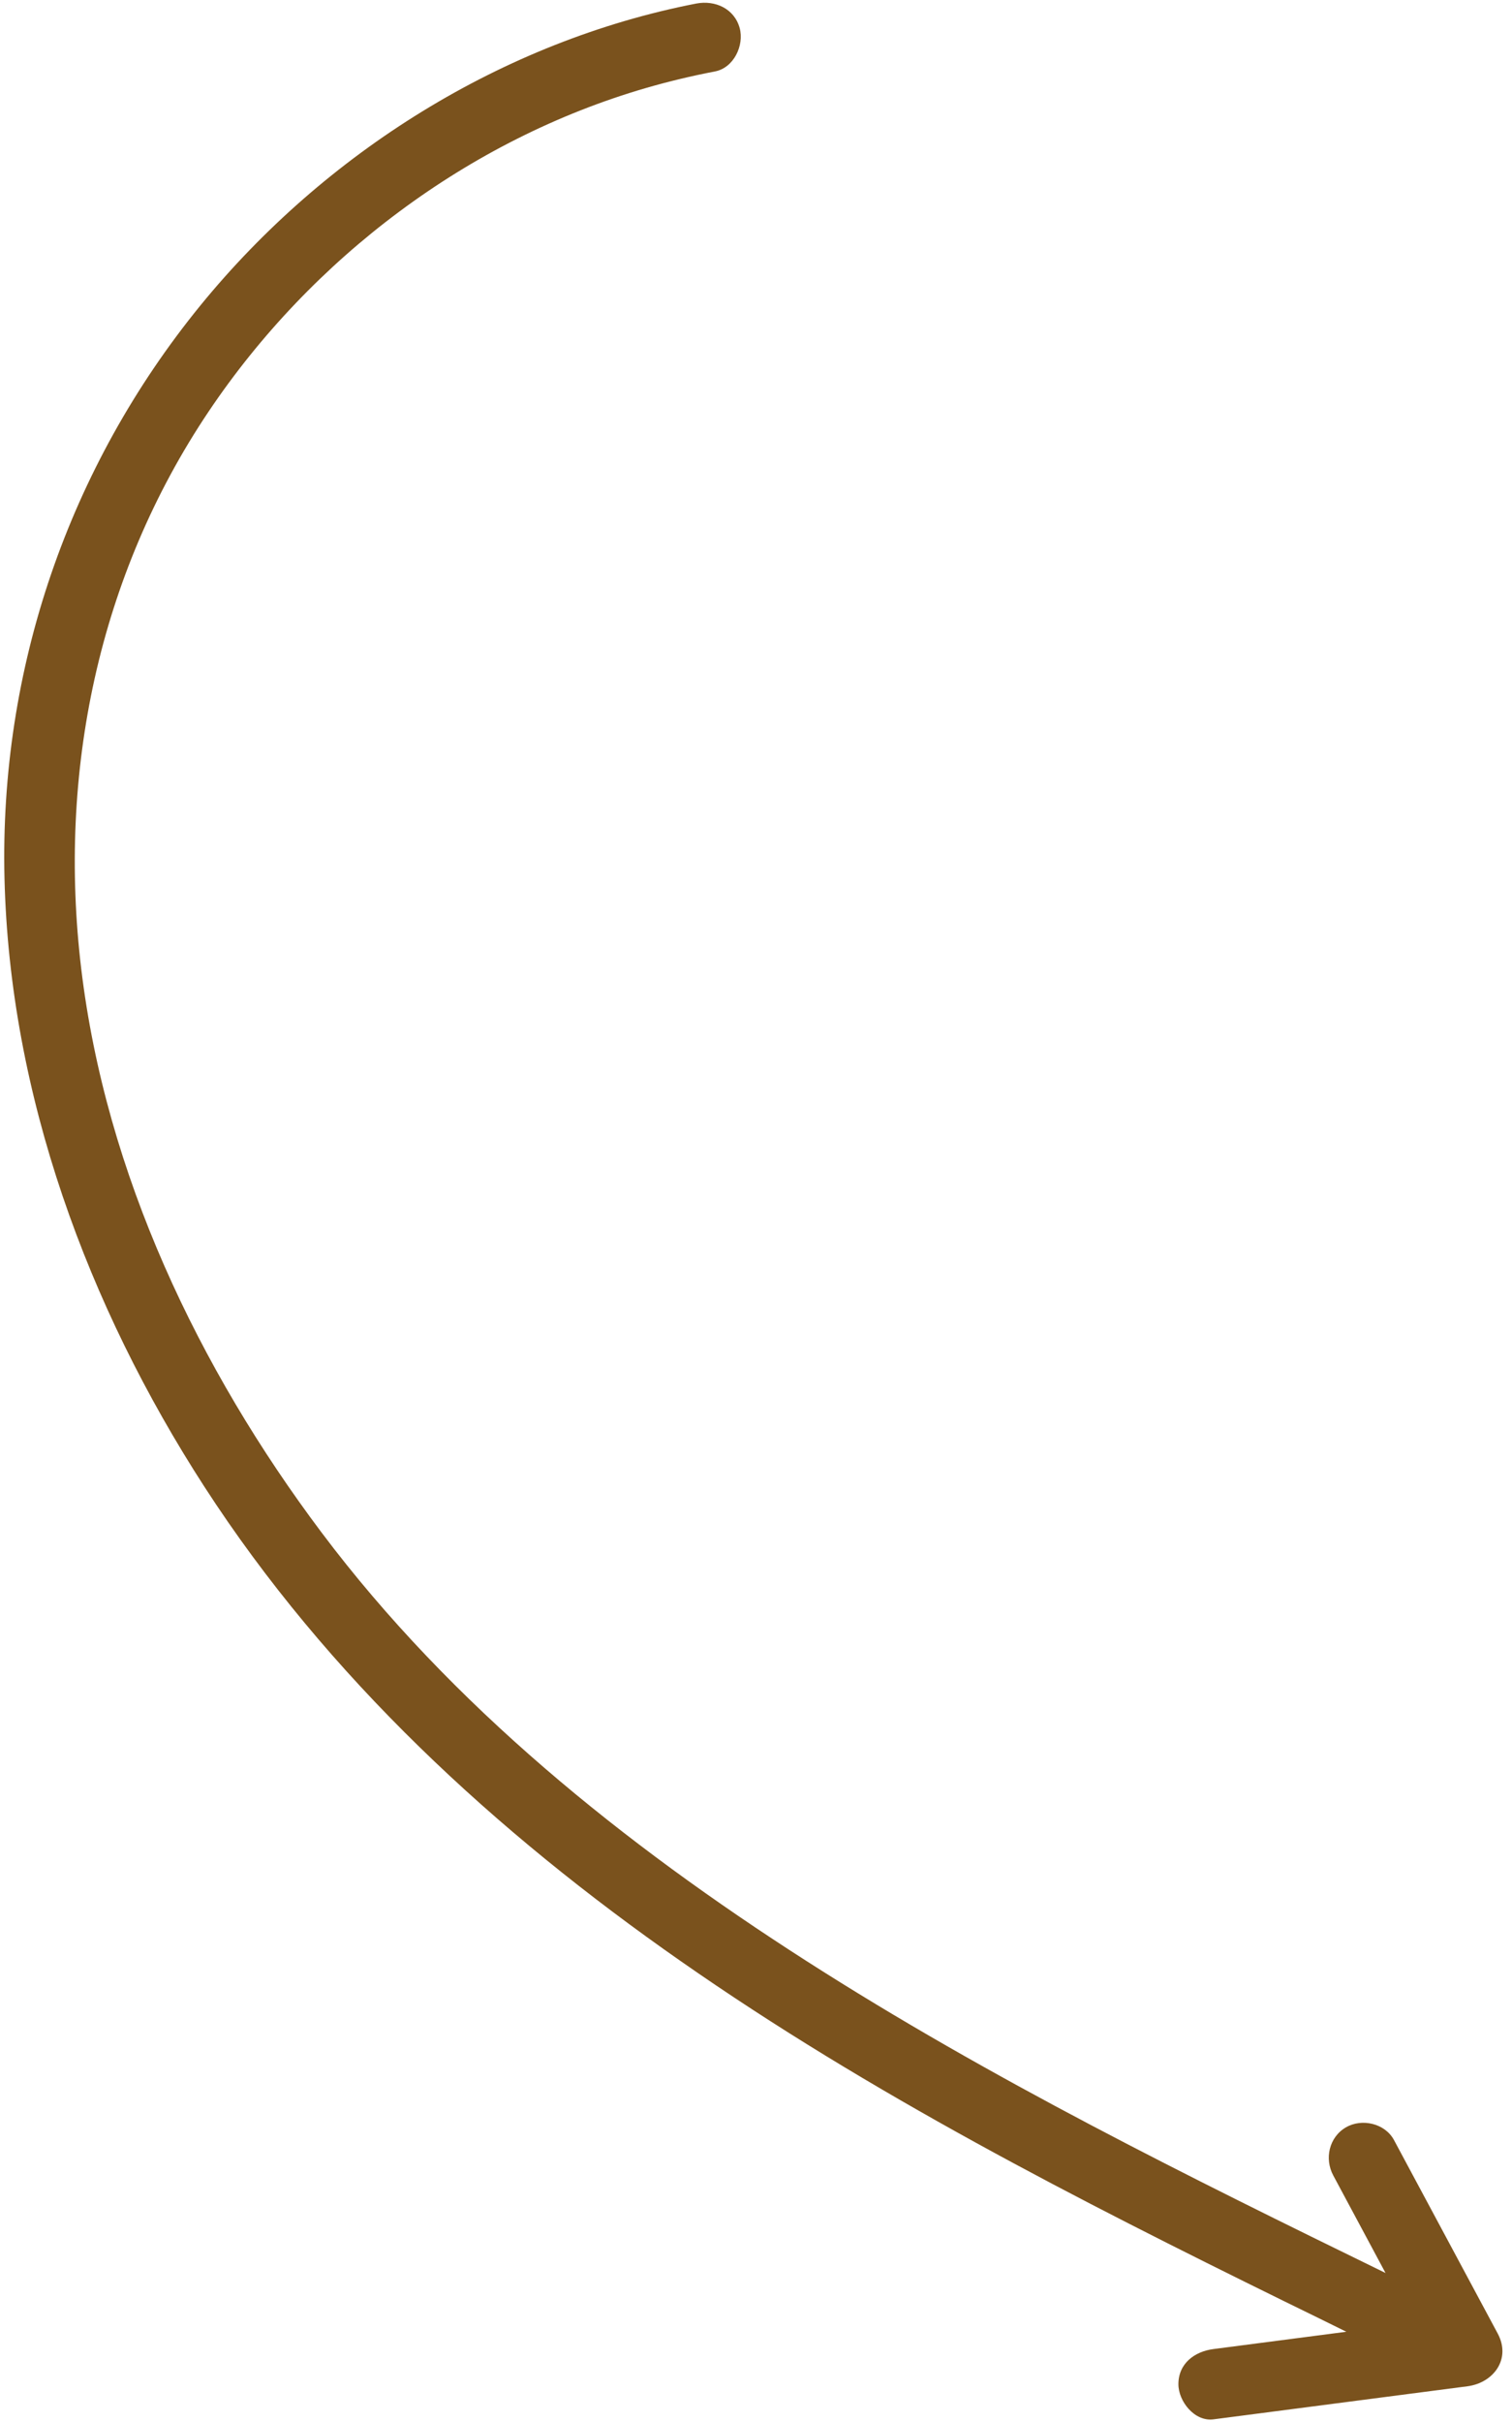
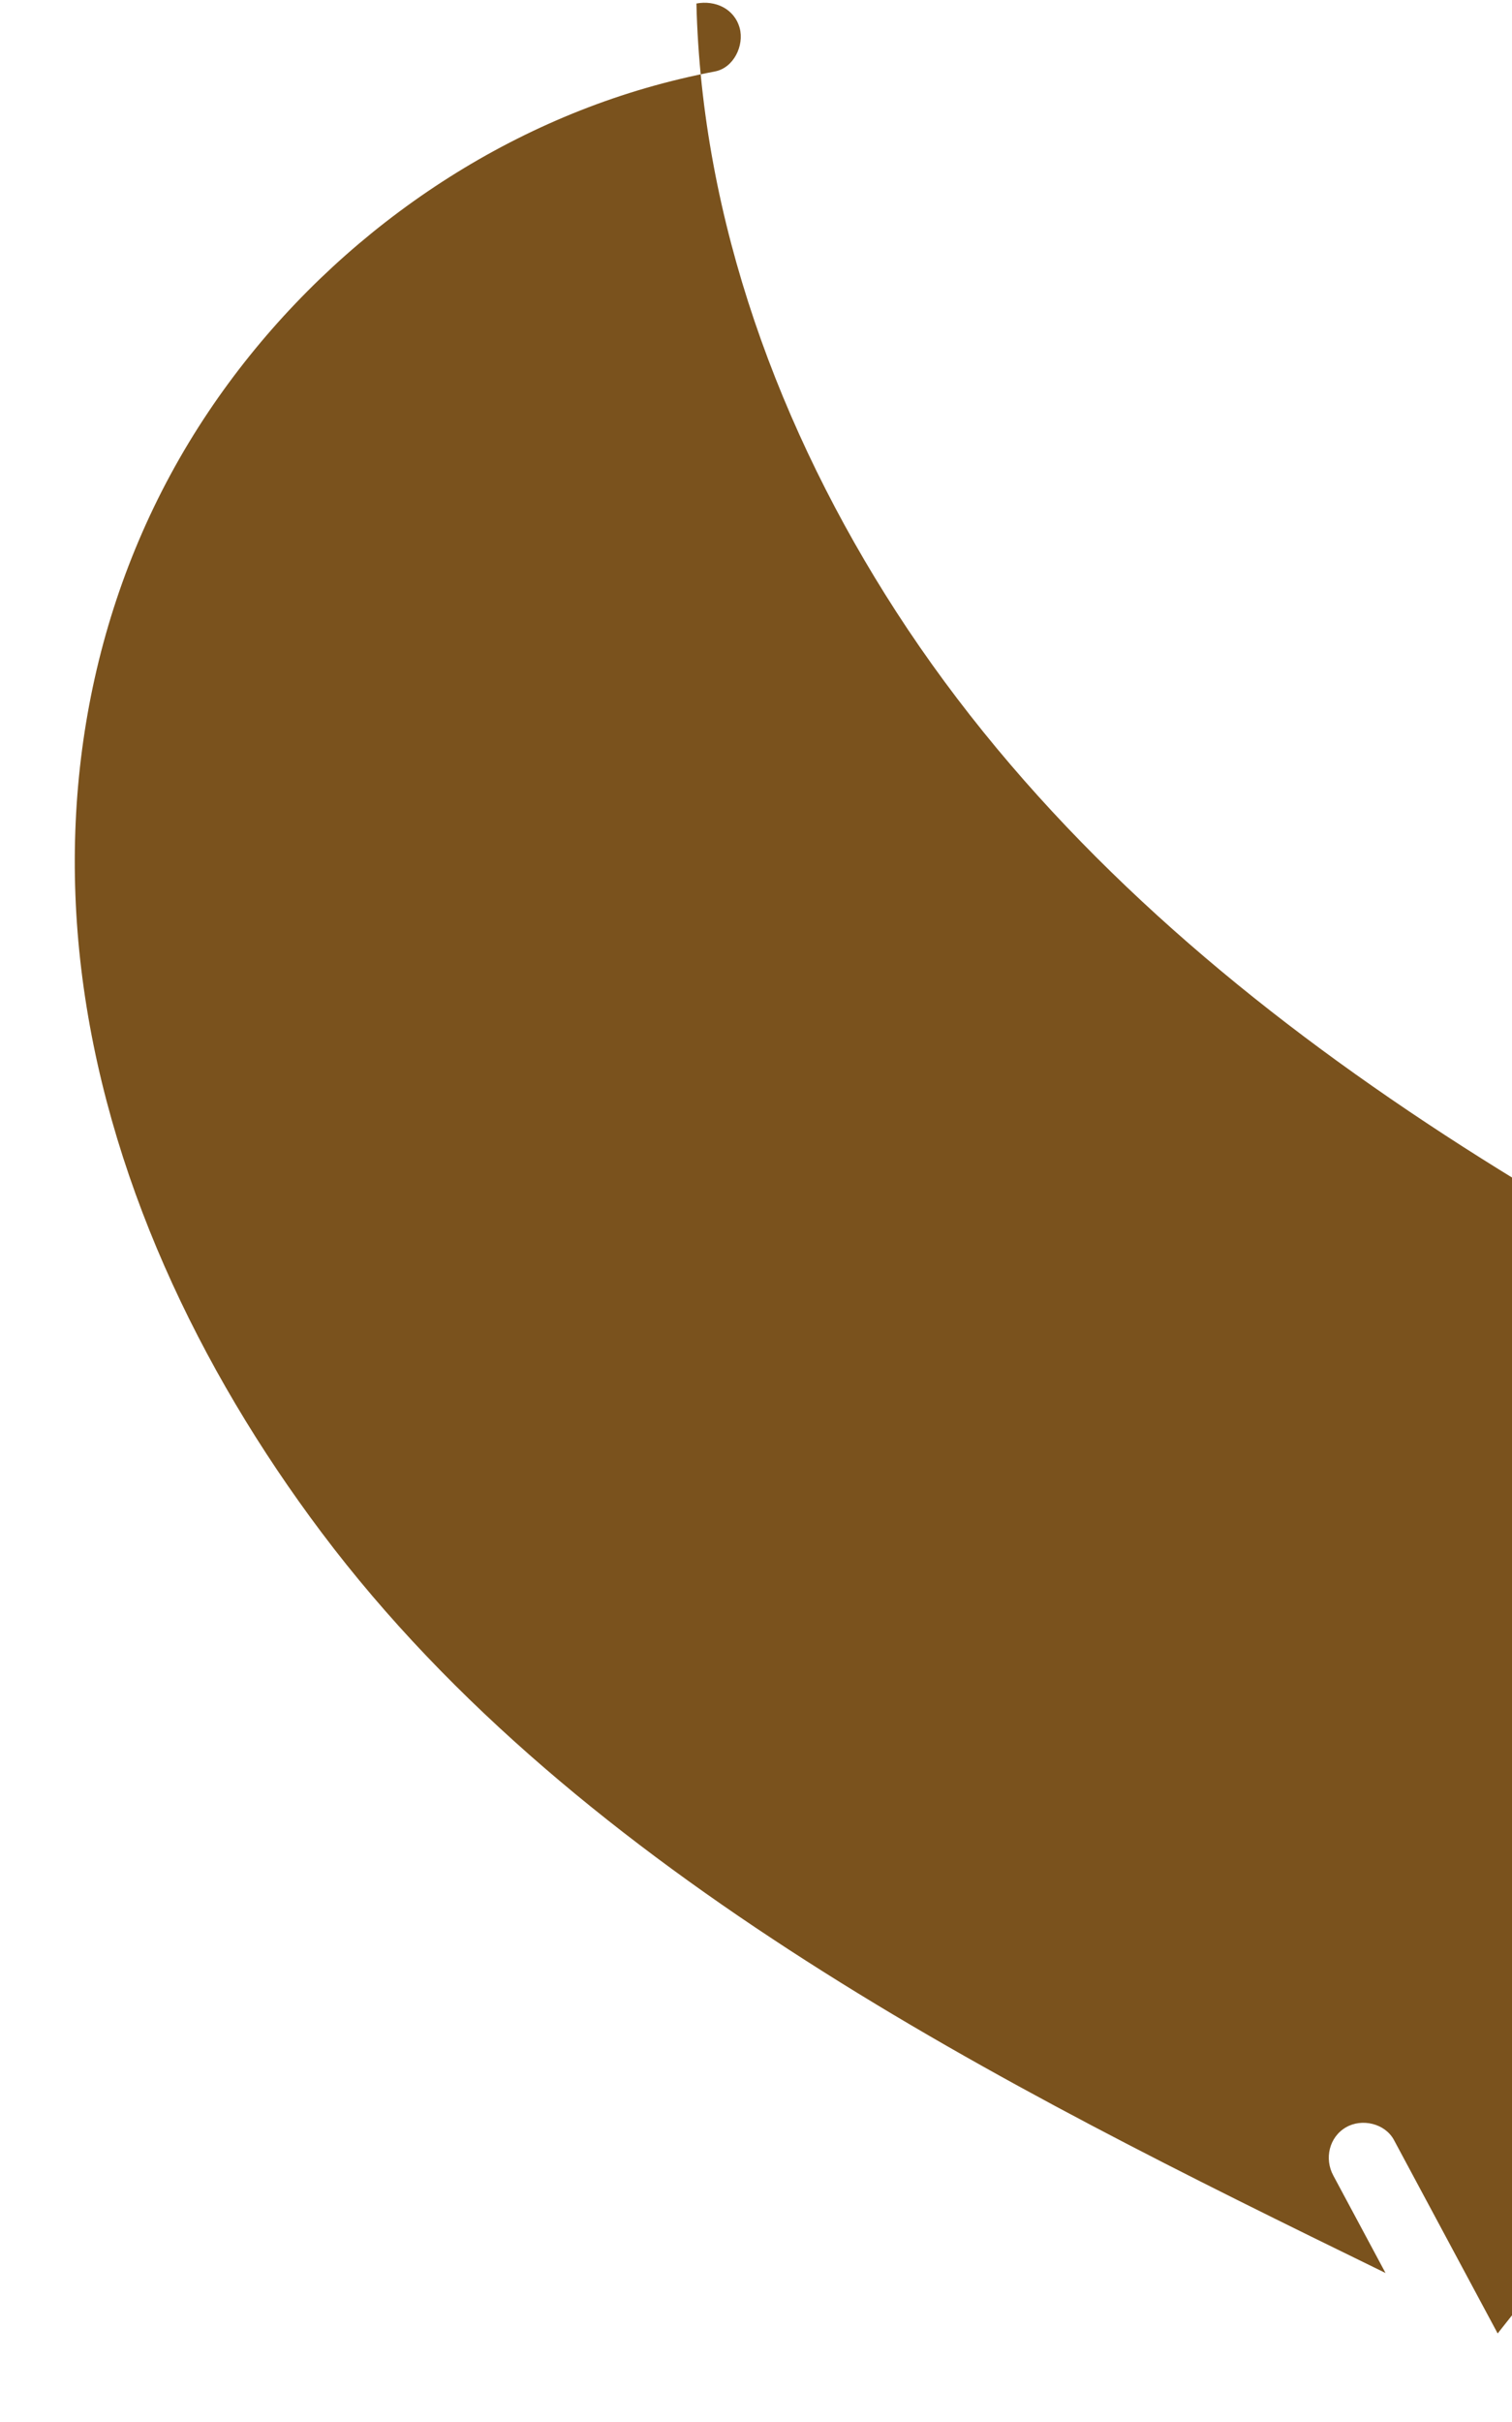
<svg xmlns="http://www.w3.org/2000/svg" data-name="Layer 2" fill="#000000" height="172.3" preserveAspectRatio="xMidYMid meet" version="1" viewBox="-0.3 -0.2 107.6 172.3" width="107.6" zoomAndPan="magnify">
  <g data-name="Layer 1" id="change1_1">
-     <path d="M106.28,165.79c-2.46-4.59-4.92-9.18-7.38-13.76-.64-1.19-2.29-1.56-3.42-.9-1.2,.7-1.54,2.23-.9,3.42,1.24,2.31,2.48,4.63,3.72,6.94-14.03-6.85-28.08-13.78-41.25-22.22-12.91-8.27-25.21-18.13-34.47-30.46-8.76-11.66-15.35-25.51-17.1-40.1-1.67-13.94,1.2-27.92,9.07-39.64,7.32-10.9,18.48-19.34,31.12-23.01,1.62-.47,3.26-.86,4.92-1.18,1.33-.26,2.08-1.85,1.75-3.08-.38-1.39-1.75-2-3.08-1.75C35.46,2.73,22.82,10.67,13.96,21.53,4.57,33.06-.34,47.4,.02,62.28c.37,15.4,5.91,30.42,14.22,43.27,8.77,13.56,20.73,24.56,33.91,33.76,13.49,9.43,28.19,16.94,42.94,24.19,1.47,.72,2.95,1.44,4.42,2.17-3.15,.41-6.3,.82-9.45,1.23-1.34,.17-2.5,1.02-2.5,2.5,0,1.22,1.15,2.68,2.5,2.5,6.02-.78,12.04-1.57,18.06-2.35,1.86-.24,3.14-1.94,2.16-3.76Zm-6.06-.74s0,0,0,0c0,0,0,0,0,0,0,0,0,0,0,0Z" fill="#7a521d" />
+     <path d="M106.28,165.79c-2.46-4.59-4.92-9.18-7.38-13.76-.64-1.19-2.29-1.56-3.42-.9-1.2,.7-1.54,2.23-.9,3.42,1.24,2.31,2.48,4.63,3.72,6.94-14.03-6.85-28.08-13.78-41.25-22.22-12.91-8.27-25.21-18.13-34.47-30.46-8.76-11.66-15.35-25.51-17.1-40.1-1.67-13.94,1.2-27.92,9.07-39.64,7.32-10.9,18.48-19.34,31.12-23.01,1.62-.47,3.26-.86,4.92-1.18,1.33-.26,2.08-1.85,1.75-3.08-.38-1.39-1.75-2-3.08-1.75c.37,15.4,5.91,30.42,14.22,43.27,8.77,13.56,20.73,24.56,33.91,33.76,13.49,9.43,28.19,16.94,42.94,24.19,1.47,.72,2.95,1.44,4.42,2.17-3.15,.41-6.3,.82-9.45,1.23-1.34,.17-2.5,1.02-2.5,2.5,0,1.22,1.15,2.68,2.5,2.5,6.02-.78,12.04-1.57,18.06-2.35,1.86-.24,3.14-1.94,2.16-3.76Zm-6.06-.74s0,0,0,0c0,0,0,0,0,0,0,0,0,0,0,0Z" fill="#7a521d" />
  </g>
</svg>